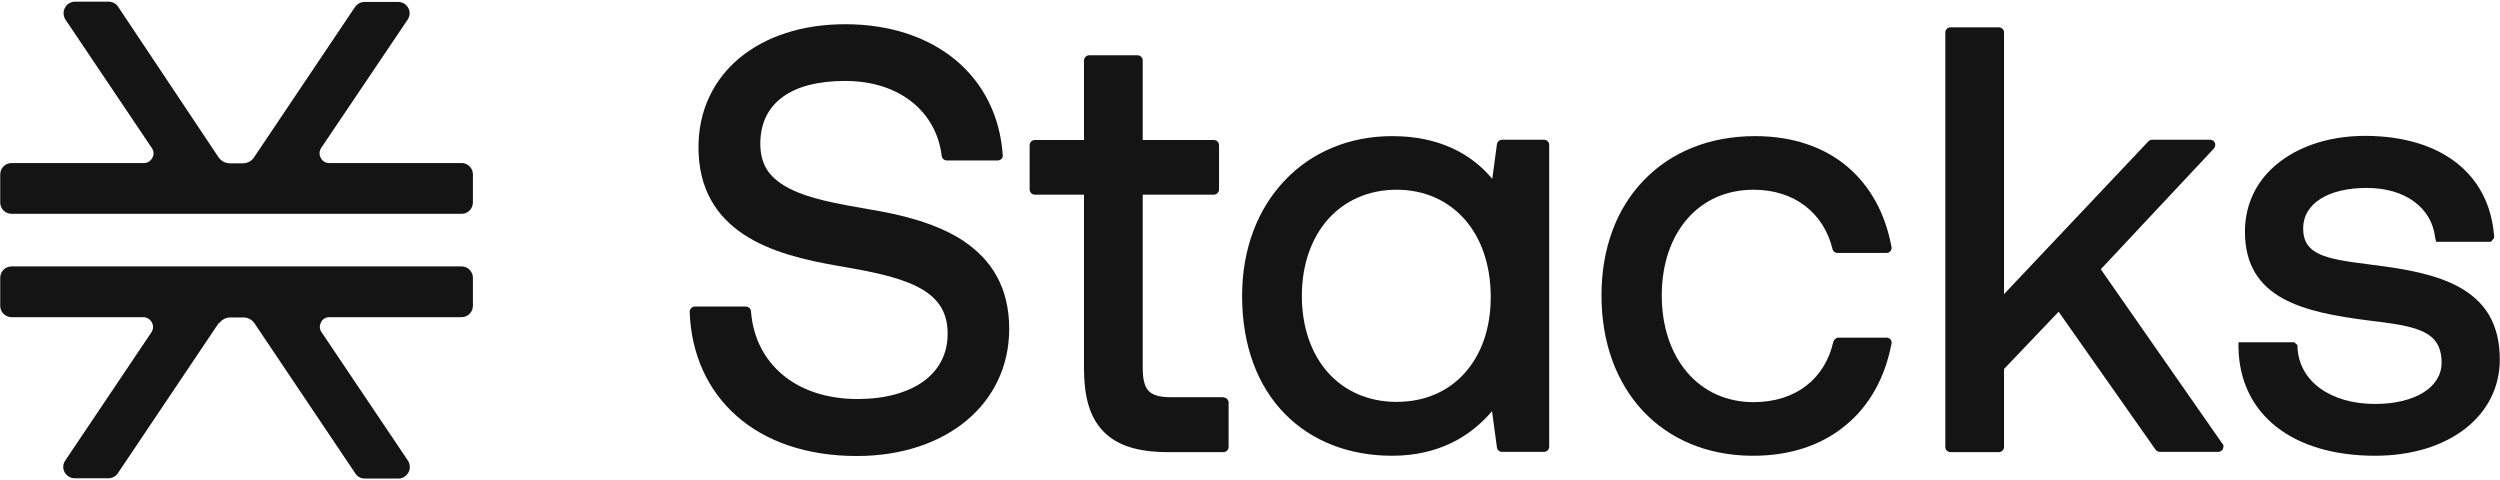
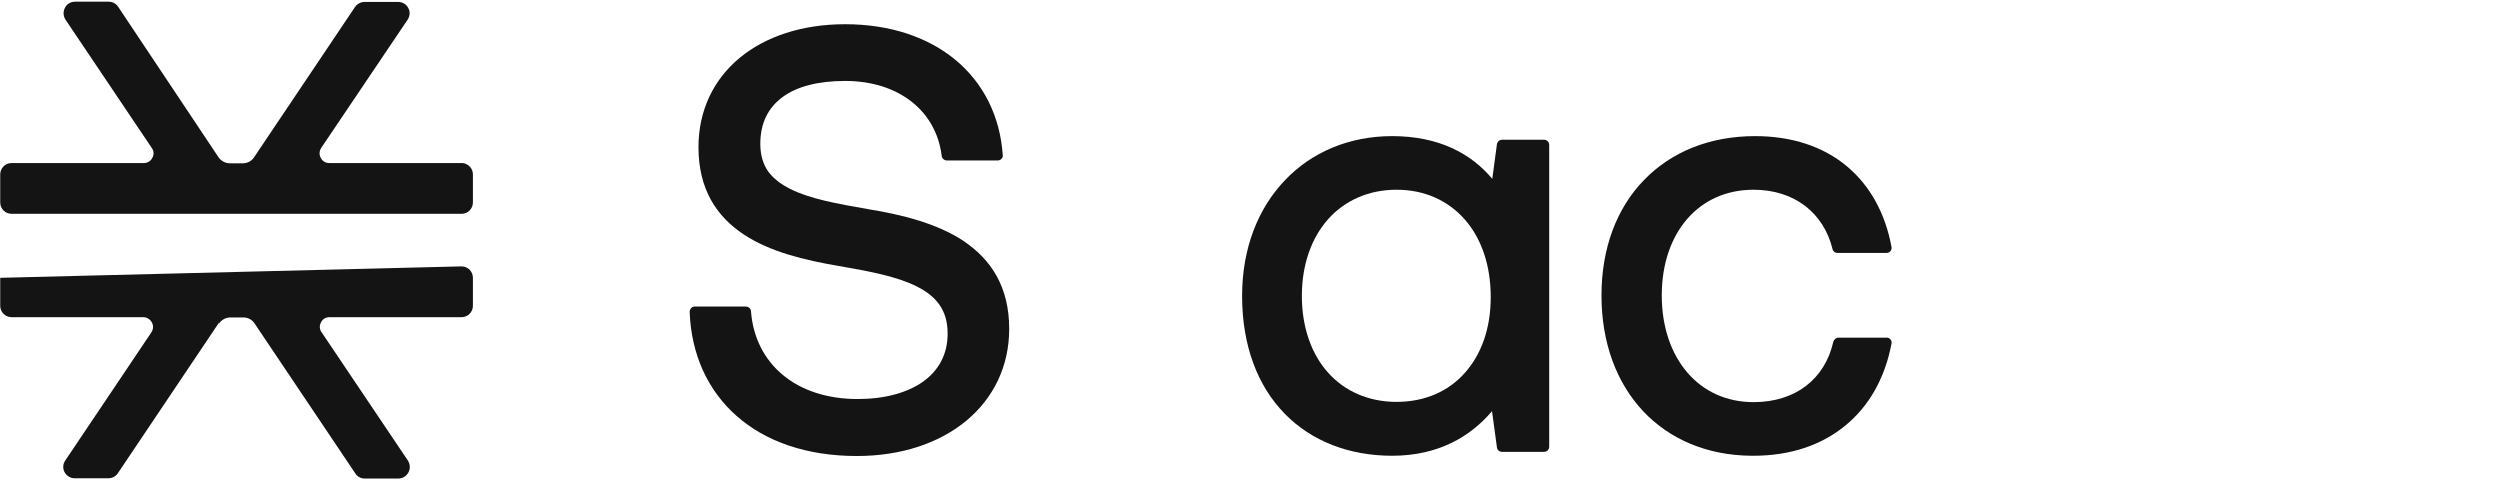
<svg xmlns="http://www.w3.org/2000/svg" width="708px" height="136px" viewBox="0 0 708 136" version="1.1">
  <title>stacks-logotype-black@2x</title>
  <g id="stacks-logotype-black" stroke="none" fill="none" fill-rule="evenodd" stroke-width="1">
    <g id="Group" fill="#141414">
-       <path d="M90.845,44.709 C90.332,43.829 90.405,42.729 90.991,41.849 L115.464,5.538 C116.123,4.511 116.196,3.264 115.61,2.237 C115.024,1.136 113.925,0.549 112.753,0.549 L103.227,0.549 C102.202,0.549 101.176,1.063 100.516,2.017 L71.941,44.563 C71.208,45.663 70.036,46.25 68.717,46.25 L65.127,46.25 C63.808,46.25 62.636,45.59 61.903,44.563 L33.474,1.943 C32.888,0.99 31.789,0.476 30.763,0.476 L21.238,0.476 C20.065,0.476 18.893,1.136 18.38,2.237 C17.794,3.337 17.941,4.584 18.527,5.538 L42.999,41.922 C43.585,42.729 43.658,43.829 43.145,44.709 C42.633,45.663 41.753,46.177 40.728,46.177 L3.286,46.177 C1.455,46.177 0.062,47.644 0.062,49.404 L0.062,57.327 C0.062,59.161 1.528,60.554 3.286,60.554 L130.704,60.554 C132.536,60.554 133.928,59.087 133.928,57.327 L133.928,49.404 C133.928,47.717 132.682,46.397 131.07,46.177 C130.924,46.177 130.777,46.177 130.63,46.177 L93.263,46.177 C92.237,46.177 91.284,45.663 90.845,44.709 Z M61.976,91.437 L33.401,133.983 C32.814,134.937 31.715,135.451 30.69,135.451 L21.164,135.451 C19.992,135.451 18.893,134.79 18.307,133.763 C17.721,132.736 17.794,131.416 18.453,130.462 L42.852,94.151 C43.439,93.271 43.512,92.244 42.999,91.29 C42.486,90.41 41.607,89.823 40.581,89.823 L3.286,89.823 C1.528,89.823 0.062,88.43 0.062,86.596 L0.062,78.673 C0.062,76.913 1.455,75.446 3.286,75.446 L130.411,75.446 C130.411,75.446 130.63,75.446 130.704,75.446 C132.462,75.446 133.928,76.839 133.928,78.673 L133.928,86.596 C133.928,88.356 132.536,89.823 130.704,89.823 L93.336,89.823 C92.237,89.823 91.358,90.337 90.918,91.29 C90.405,92.244 90.478,93.271 91.064,94.078 L115.537,130.462 C116.123,131.416 116.269,132.663 115.683,133.763 C115.097,134.864 113.998,135.524 112.826,135.524 L103.301,135.524 C102.202,135.524 101.249,135.01 100.663,134.13 L72.087,91.584 C71.355,90.484 70.182,89.897 68.864,89.897 L65.273,89.897 C63.954,89.897 62.782,90.557 62.049,91.584 L61.976,91.437 Z" id="Shape" />
+       <path d="M90.845,44.709 C90.332,43.829 90.405,42.729 90.991,41.849 L115.464,5.538 C116.123,4.511 116.196,3.264 115.61,2.237 C115.024,1.136 113.925,0.549 112.753,0.549 L103.227,0.549 C102.202,0.549 101.176,1.063 100.516,2.017 L71.941,44.563 C71.208,45.663 70.036,46.25 68.717,46.25 L65.127,46.25 C63.808,46.25 62.636,45.59 61.903,44.563 L33.474,1.943 C32.888,0.99 31.789,0.476 30.763,0.476 L21.238,0.476 C20.065,0.476 18.893,1.136 18.38,2.237 C17.794,3.337 17.941,4.584 18.527,5.538 L42.999,41.922 C43.585,42.729 43.658,43.829 43.145,44.709 C42.633,45.663 41.753,46.177 40.728,46.177 L3.286,46.177 C1.455,46.177 0.062,47.644 0.062,49.404 L0.062,57.327 C0.062,59.161 1.528,60.554 3.286,60.554 L130.704,60.554 C132.536,60.554 133.928,59.087 133.928,57.327 L133.928,49.404 C133.928,47.717 132.682,46.397 131.07,46.177 C130.924,46.177 130.777,46.177 130.63,46.177 L93.263,46.177 C92.237,46.177 91.284,45.663 90.845,44.709 Z M61.976,91.437 L33.401,133.983 C32.814,134.937 31.715,135.451 30.69,135.451 L21.164,135.451 C19.992,135.451 18.893,134.79 18.307,133.763 C17.721,132.736 17.794,131.416 18.453,130.462 L42.852,94.151 C43.439,93.271 43.512,92.244 42.999,91.29 C42.486,90.41 41.607,89.823 40.581,89.823 L3.286,89.823 C1.528,89.823 0.062,88.43 0.062,86.596 L0.062,78.673 L130.411,75.446 C130.411,75.446 130.63,75.446 130.704,75.446 C132.462,75.446 133.928,76.839 133.928,78.673 L133.928,86.596 C133.928,88.356 132.536,89.823 130.704,89.823 L93.336,89.823 C92.237,89.823 91.358,90.337 90.918,91.29 C90.405,92.244 90.478,93.271 91.064,94.078 L115.537,130.462 C116.123,131.416 116.269,132.663 115.683,133.763 C115.097,134.864 113.998,135.524 112.826,135.524 L103.301,135.524 C102.202,135.524 101.249,135.01 100.663,134.13 L72.087,91.584 C71.355,90.484 70.182,89.897 68.864,89.897 L65.273,89.897 C63.954,89.897 62.782,90.557 62.049,91.584 L61.976,91.437 Z" id="Shape" />
      <path d="M437.268,39.575 L425.399,39.575 C424.666,39.575 424.08,40.088 423.933,40.822 L422.614,50.651 C416.606,43.463 407.447,38.548 394.259,38.548 C382.096,38.548 371.398,43.096 363.851,51.092 C356.231,59.087 351.762,70.384 351.762,83.808 C351.762,98.039 356.231,109.409 363.851,117.185 C371.471,124.961 382.096,129.069 394.259,129.069 C407.521,129.069 416.533,123.494 422.541,116.452 L423.933,126.721 C424.006,127.455 424.666,127.968 425.399,127.968 L437.268,127.968 C438.074,127.968 438.734,127.308 438.734,126.501 L438.734,41.042 C438.734,40.235 438.074,39.575 437.268,39.575 Z M376.161,105.595 C371.471,100.387 368.687,92.831 368.687,83.808 C368.687,74.785 371.471,67.303 376.161,62.022 C380.85,56.813 387.518,53.733 395.504,53.733 C403.491,53.733 410.085,56.813 414.774,62.095 C419.464,67.377 422.175,75.006 422.175,84.102 C422.175,93.198 419.464,100.387 414.848,105.595 C410.232,110.803 403.564,113.811 395.504,113.811 C387.444,113.811 380.777,110.73 376.088,105.522 L376.161,105.595 Z" id="Shape" />
-       <path d="M671.892,75.005 L670.793,74.859 C658.556,73.318 652.255,72.144 652.255,64.662 C652.255,57.693 659.289,53.219 670.28,53.219 C681.27,53.219 688.671,58.94 689.623,67.23 L689.916,68.477 L705.449,68.477 L706.329,67.376 L706.329,66.789 C704.937,49.257 691.455,38.694 670.28,38.474 L669.84,38.474 C658.849,38.474 649.324,41.922 643.023,48.084 C638.26,52.779 635.769,58.867 635.769,65.616 C635.769,84.688 652.402,88.429 670.939,90.777 C684.421,92.391 691.455,93.638 691.455,102.734 C691.455,109.702 683.908,114.397 672.624,114.397 C659.949,114.397 651.083,107.942 650.643,98.332 L650.643,97.746 L649.764,96.939 L633.938,96.939 L633.938,98.479 C634.304,117.331 649.178,129.068 672.624,129.068 C693.433,129.068 707.941,117.845 707.941,101.78 C707.941,81.094 690.136,77.279 671.892,75.005 Z" id="Path" fill-rule="nonzero" />
-       <path d="M629.456,125.768 L594.946,76.252 L626.965,42.069 C627.331,41.629 627.478,41.042 627.258,40.455 C627.038,39.941 626.525,39.575 625.939,39.575 L609.527,39.575 C609.16,39.575 608.721,39.721 608.427,40.015 L567.543,83.295 L567.543,9.205 C567.543,8.398 566.883,7.738 566.077,7.738 L552.376,7.738 C551.57,7.738 550.91,8.398 550.91,9.205 L550.91,126.574 C550.91,127.381 551.57,128.042 552.376,128.042 L566.077,128.042 C566.883,128.042 567.543,127.381 567.543,126.574 L567.543,104.494 L583.003,88.283 L610.479,127.381 C610.772,127.748 611.212,127.968 611.651,127.968 L628.211,127.968 C628.723,127.968 629.236,127.675 629.529,127.161 C629.749,126.648 629.749,126.061 629.456,125.621 L629.456,125.768 Z" id="Path" />
      <path d="M534.356,95.619 L520.655,95.619 C519.995,95.619 519.409,96.132 519.189,96.792 C518.017,102.074 515.306,106.328 511.496,109.263 C507.686,112.197 502.63,113.884 496.622,113.884 C488.855,113.884 482.408,110.803 477.865,105.522 C473.322,100.24 470.611,92.684 470.611,83.662 C470.611,74.639 473.322,67.157 477.865,61.948 C482.408,56.74 488.855,53.733 496.622,53.733 C508.199,53.733 516.478,60.334 518.97,70.531 C519.116,71.191 519.702,71.631 520.362,71.631 L534.283,71.631 C534.723,71.631 535.162,71.411 535.382,71.118 C535.675,70.751 535.749,70.311 535.675,69.944 C533.917,60.408 529.594,52.559 522.999,47.057 C516.405,41.555 507.539,38.548 497.062,38.548 C484.166,38.548 473.249,43.023 465.555,51.018 C457.862,58.941 453.539,70.237 453.539,83.662 C453.539,97.086 457.789,108.382 465.336,116.452 C472.809,124.374 483.433,128.995 496.109,129.069 C496.256,129.069 496.402,129.069 496.549,129.069 C507.027,129.069 515.892,126.061 522.633,120.486 C529.374,114.984 533.843,106.989 535.675,97.306 C535.749,96.866 535.675,96.425 535.382,96.132 C535.089,95.765 534.723,95.619 534.283,95.619 L534.356,95.619 Z" id="Path" />
-       <path d="M346.477,112.49 L331.53,112.49 C328.233,112.49 326.401,111.83 325.302,110.729 C324.203,109.556 323.617,107.575 323.617,104.127 L323.617,55.126 L343.766,55.126 C344.572,55.126 345.232,54.465 345.232,53.659 L345.232,41.115 C345.232,40.308 344.572,39.648 343.766,39.648 L323.617,39.648 L323.617,17.128 C323.617,16.321 322.957,15.66 322.151,15.66 L308.45,15.66 C307.644,15.66 306.984,16.321 306.984,17.128 L306.984,39.648 L293.063,39.648 C292.257,39.648 291.598,40.308 291.598,41.115 L291.598,53.659 C291.598,54.465 292.257,55.126 293.063,55.126 L306.984,55.126 L306.984,104.274 C306.984,111.976 308.45,117.992 312.406,122.099 C316.29,126.207 322.371,128.041 330.724,128.041 L346.477,128.041 C347.283,128.041 347.943,127.381 347.943,126.574 L347.943,114.03 C347.943,113.223 347.283,112.563 346.477,112.563 L346.477,112.49 Z" id="Path" />
      <path d="M272.91,68.257 C265.363,63.268 255.398,60.774 245.873,59.234 C237.007,57.693 229.314,56.3 223.819,53.512 C221.108,52.192 218.983,50.505 217.517,48.524 C216.125,46.47 215.319,43.976 215.319,40.748 C215.319,34.88 217.517,30.552 221.547,27.544 C225.577,24.537 231.585,22.923 239.352,22.923 C254.519,22.923 265.143,31.432 266.682,44.123 C266.755,44.856 267.415,45.443 268.147,45.443 L282.508,45.443 C282.948,45.443 283.314,45.296 283.607,45.003 C283.9,44.709 284.047,44.343 283.974,43.903 C283.241,32.972 278.552,23.656 270.785,17.128 C263.018,10.599 252.174,6.858 239.352,6.858 C227.189,6.858 216.858,10.306 209.458,16.394 C202.057,22.556 197.808,31.285 197.808,41.702 C197.808,53.586 202.937,61.288 210.557,66.349 C218.03,71.338 227.922,73.685 237.374,75.299 C246.313,76.839 254.079,78.306 259.721,81.167 C262.505,82.561 264.63,84.248 266.096,86.376 C267.561,88.503 268.367,91.07 268.367,94.518 C268.367,100.386 265.803,104.934 261.406,108.089 C256.937,111.243 250.562,113.004 242.869,113.004 C234.15,113.004 226.896,110.509 221.694,106.181 C216.492,101.854 213.268,95.692 212.682,88.209 C212.682,87.476 212.022,86.816 211.216,86.816 L196.782,86.816 C196.415,86.816 195.976,86.962 195.756,87.256 C195.463,87.549 195.316,87.916 195.316,88.356 C195.756,100.313 200.372,110.509 208.578,117.772 C216.785,125.034 228.435,129.142 242.649,129.142 C255.252,129.142 266.022,125.474 273.643,119.165 C281.336,112.784 285.805,103.761 285.805,93.124 C285.805,81.167 280.603,73.465 272.983,68.33 L272.91,68.257 Z" id="Path" />
    </g>
  </g>
</svg>